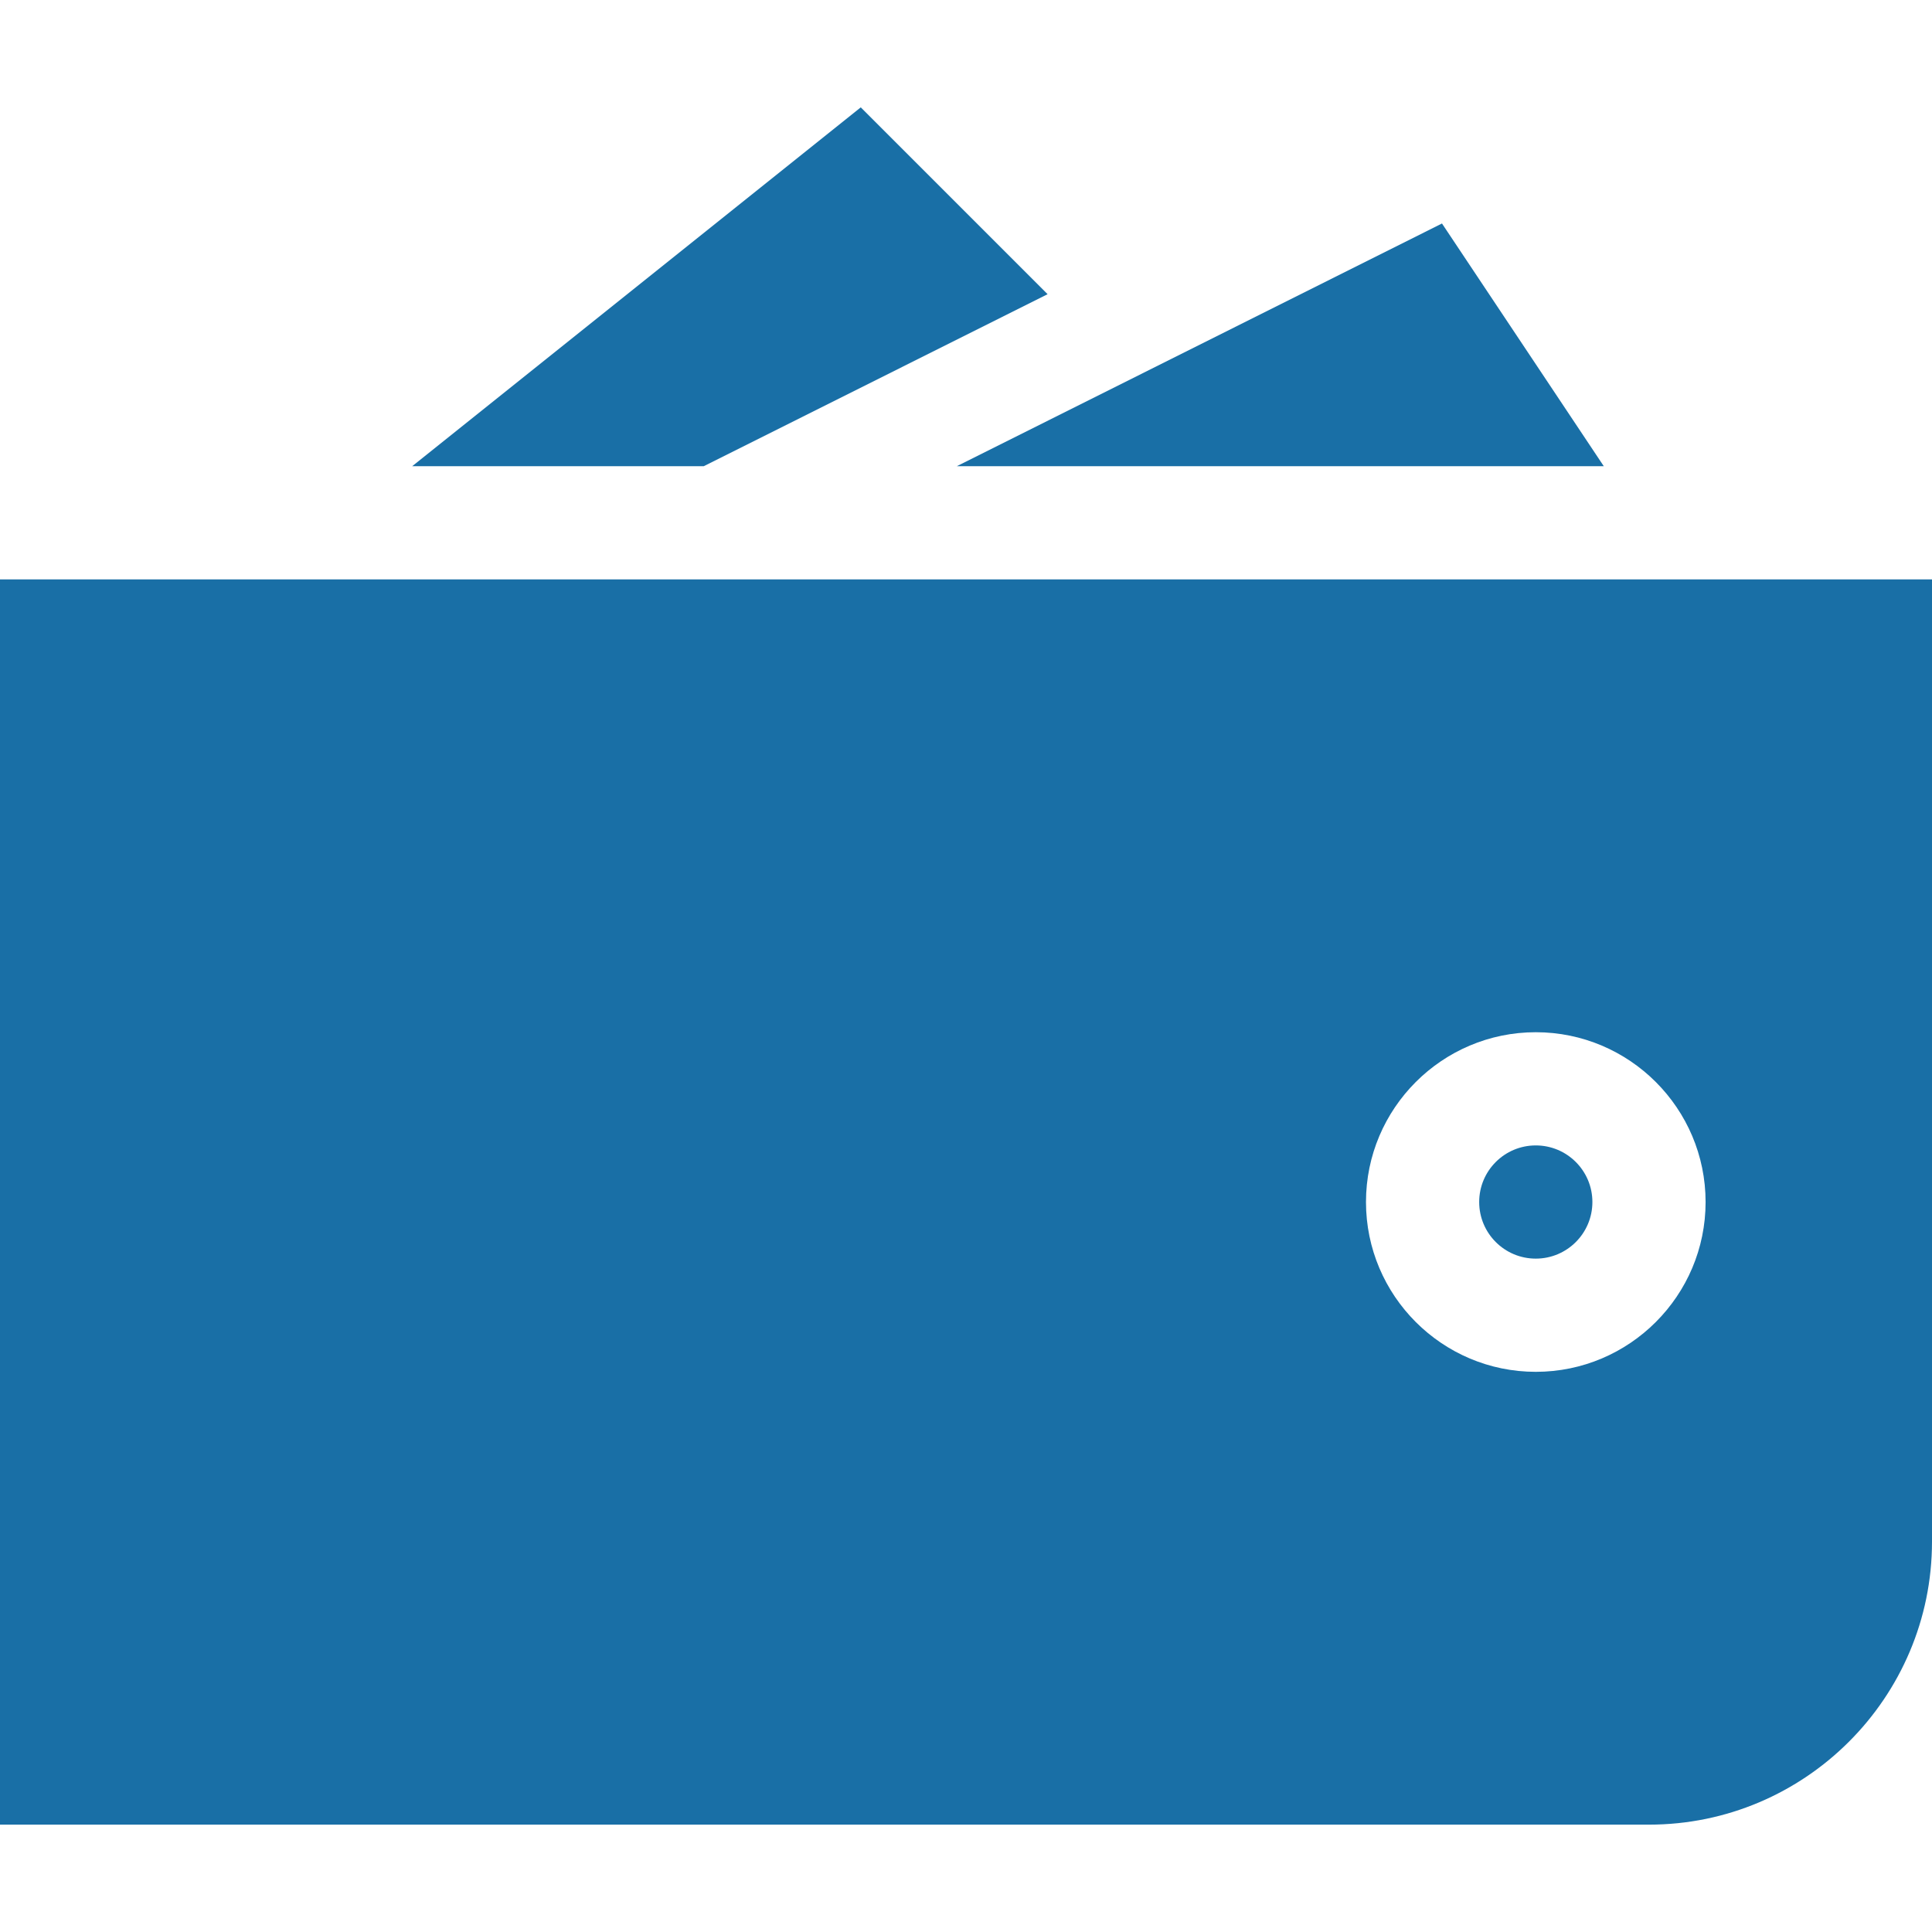
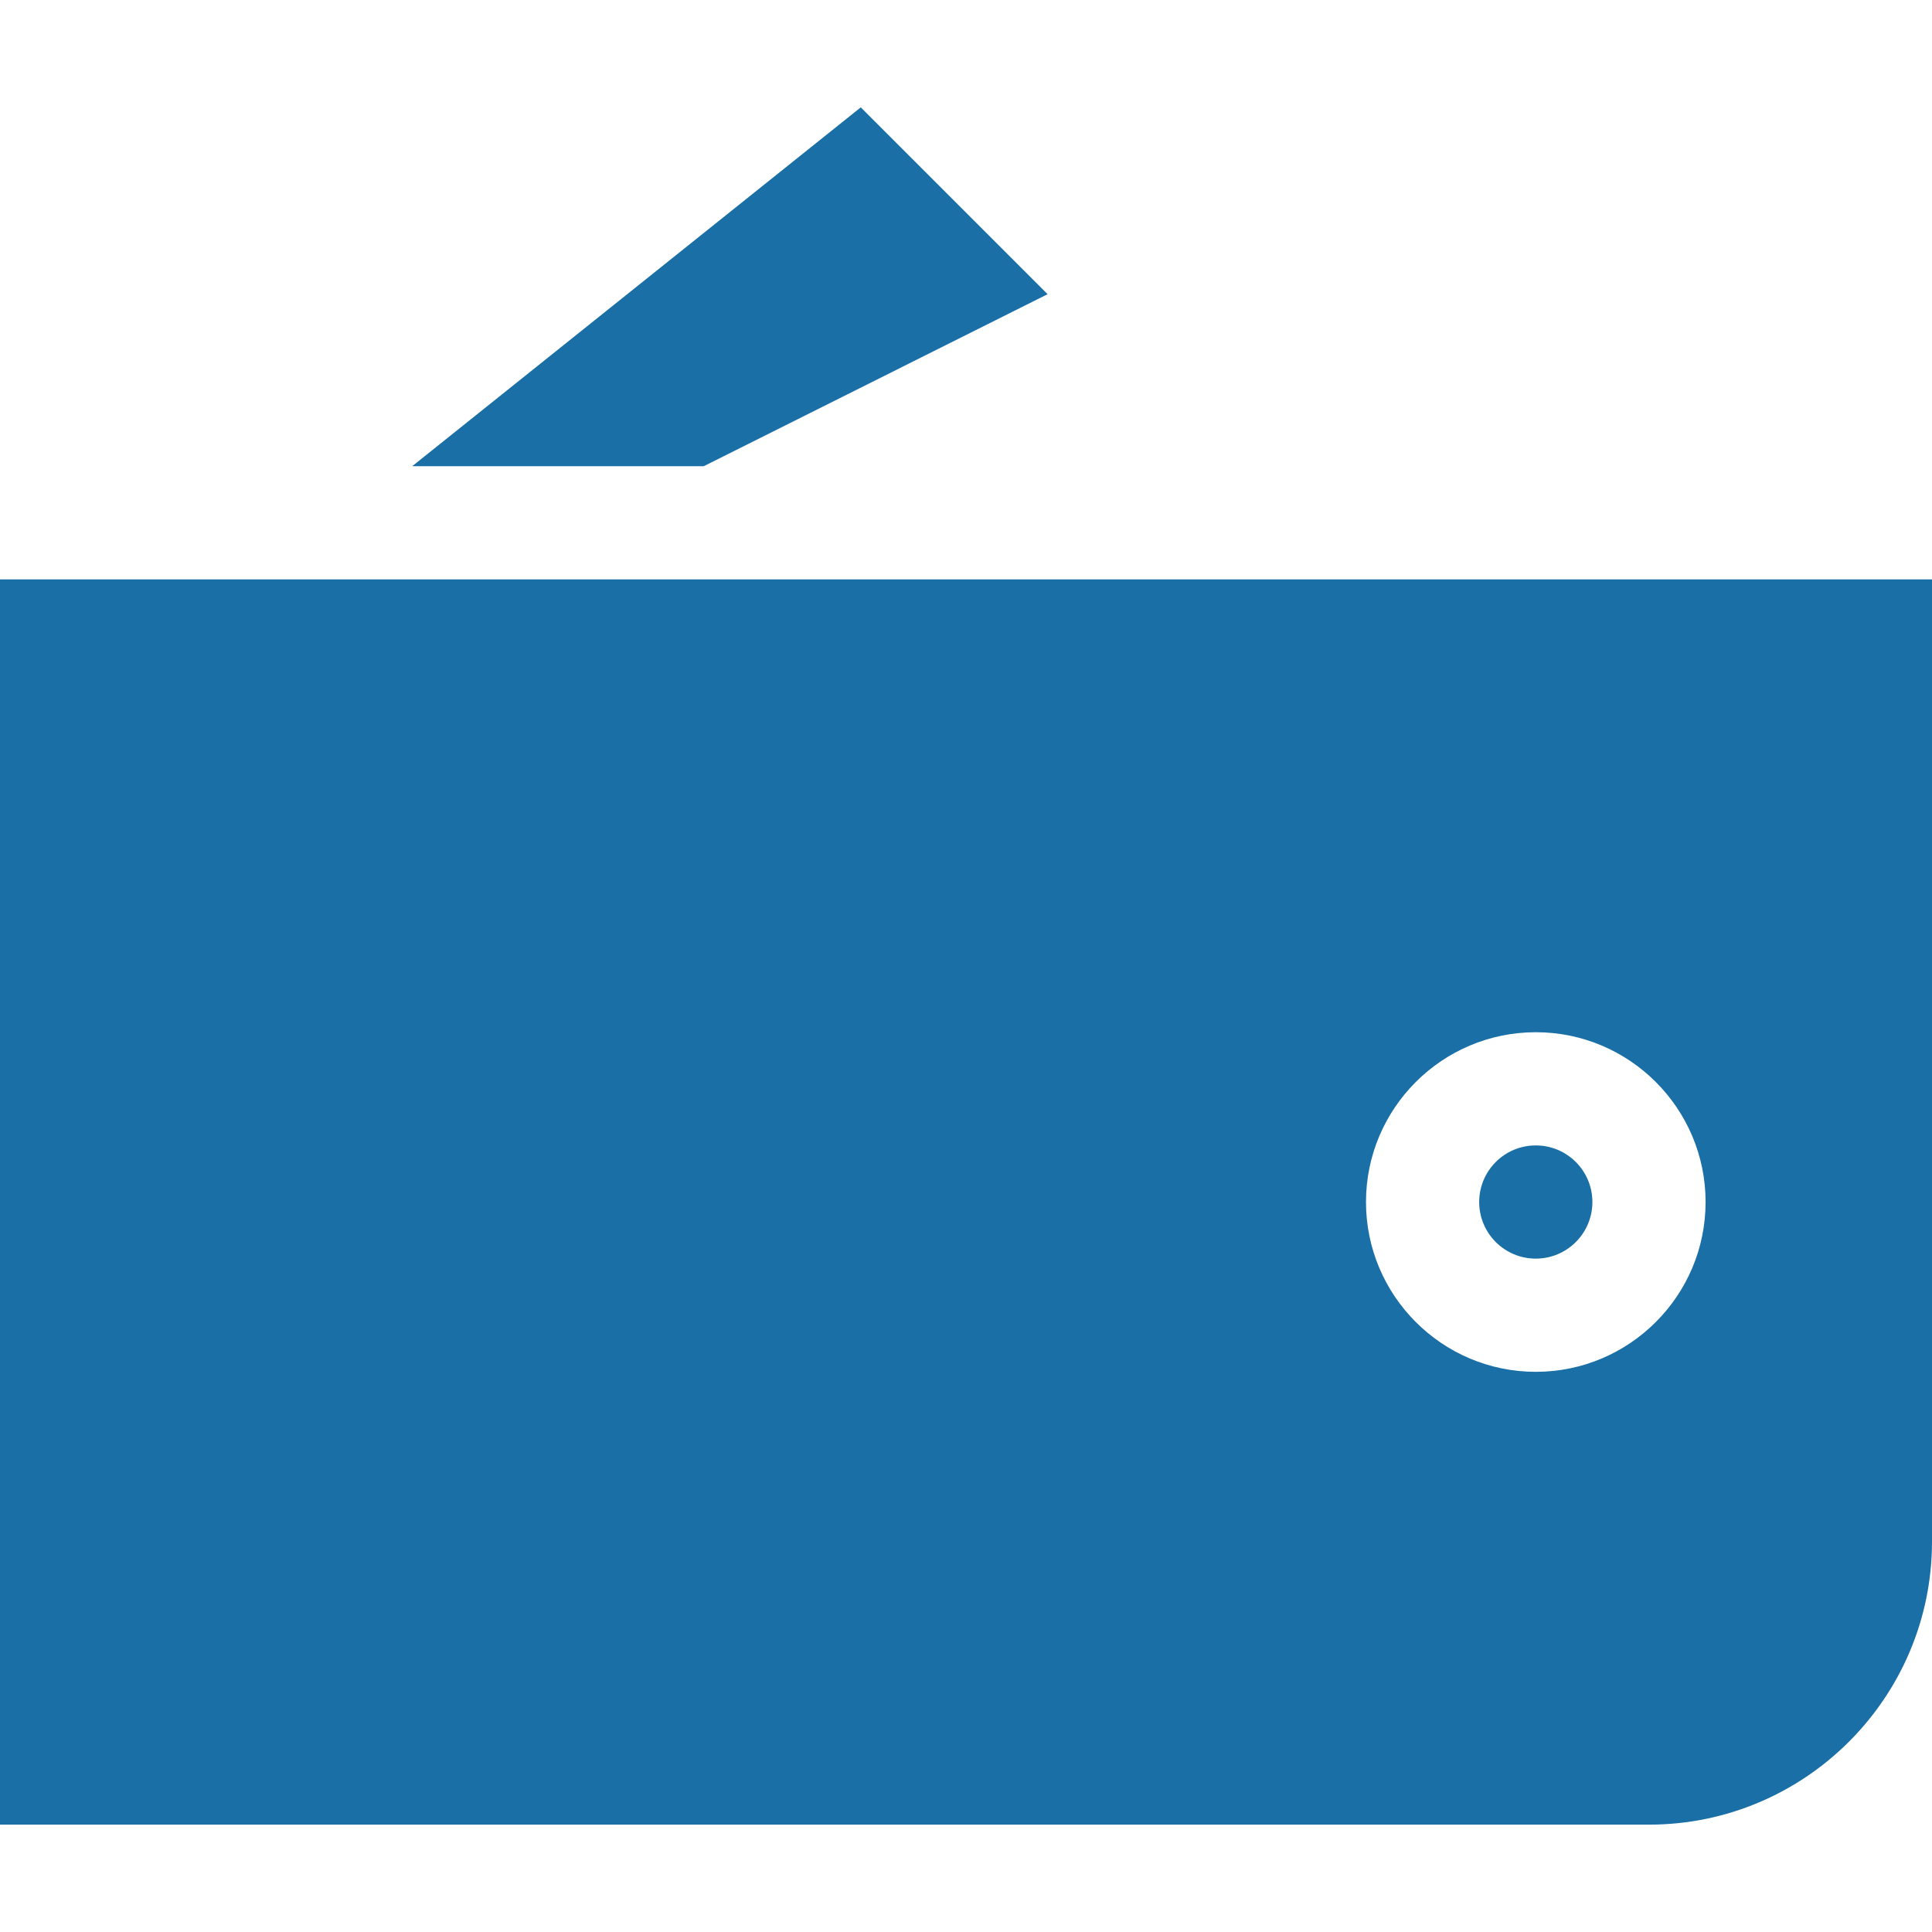
<svg xmlns="http://www.w3.org/2000/svg" width="512" height="512" viewBox="0 0 512 512" fill="none">
  <path d="M407 333.549C415.284 333.549 422 326.833 422 318.549C422 310.265 415.284 303.549 407 303.549C398.716 303.549 392 310.265 392 318.549C392 326.833 398.716 333.549 407 333.549Z" fill="#196FA6" />
  <path d="M0 153.549V483.549H437C478.353 483.549 512 449.902 512 408.549V153.549H0ZM407 363.549C382.186 363.549 362 343.363 362 318.549C362 293.735 382.186 273.549 407 273.549C431.814 273.549 452 293.735 452 318.549C452 343.363 431.814 363.549 407 363.549Z" fill="#196FA6" />
-   <path d="M425.022 123.55L382.141 59.228L253.566 123.55H425.022Z" fill="#196FA6" />
  <path d="M186.505 123.549L277.626 77.965L228.112 28.451L109.24 123.549H186.505Z" fill="#196FA6" />
</svg>